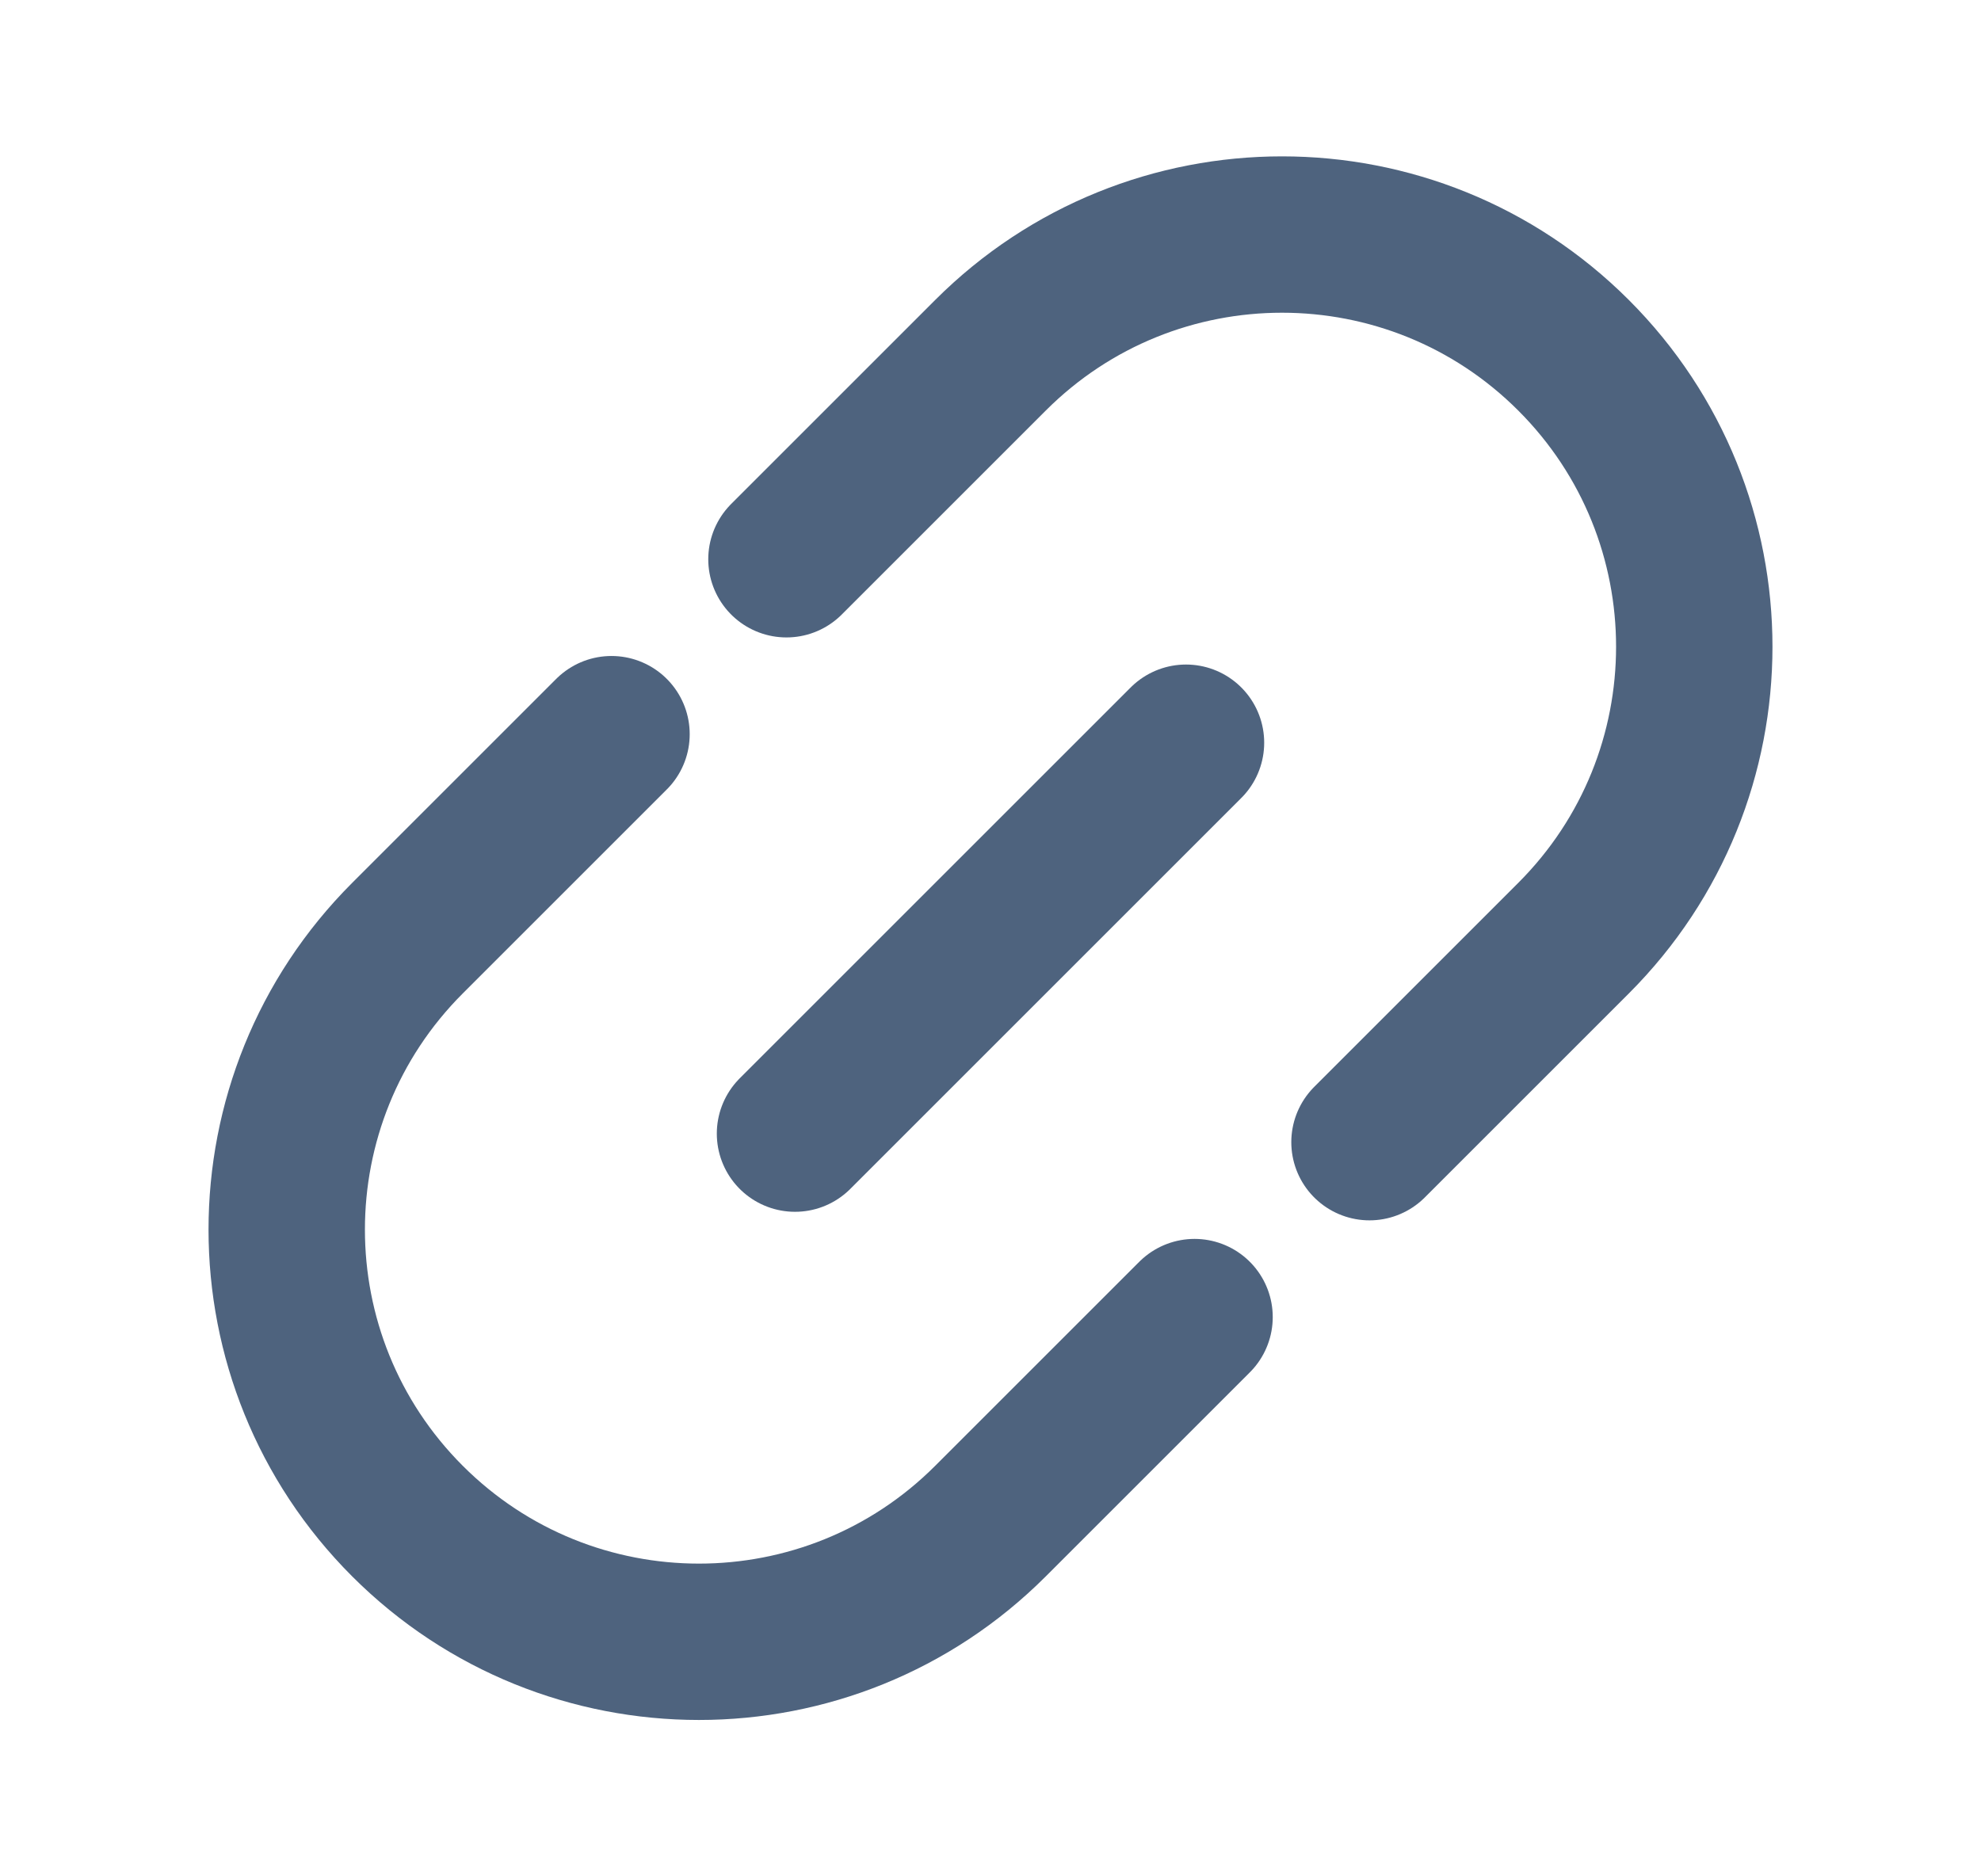
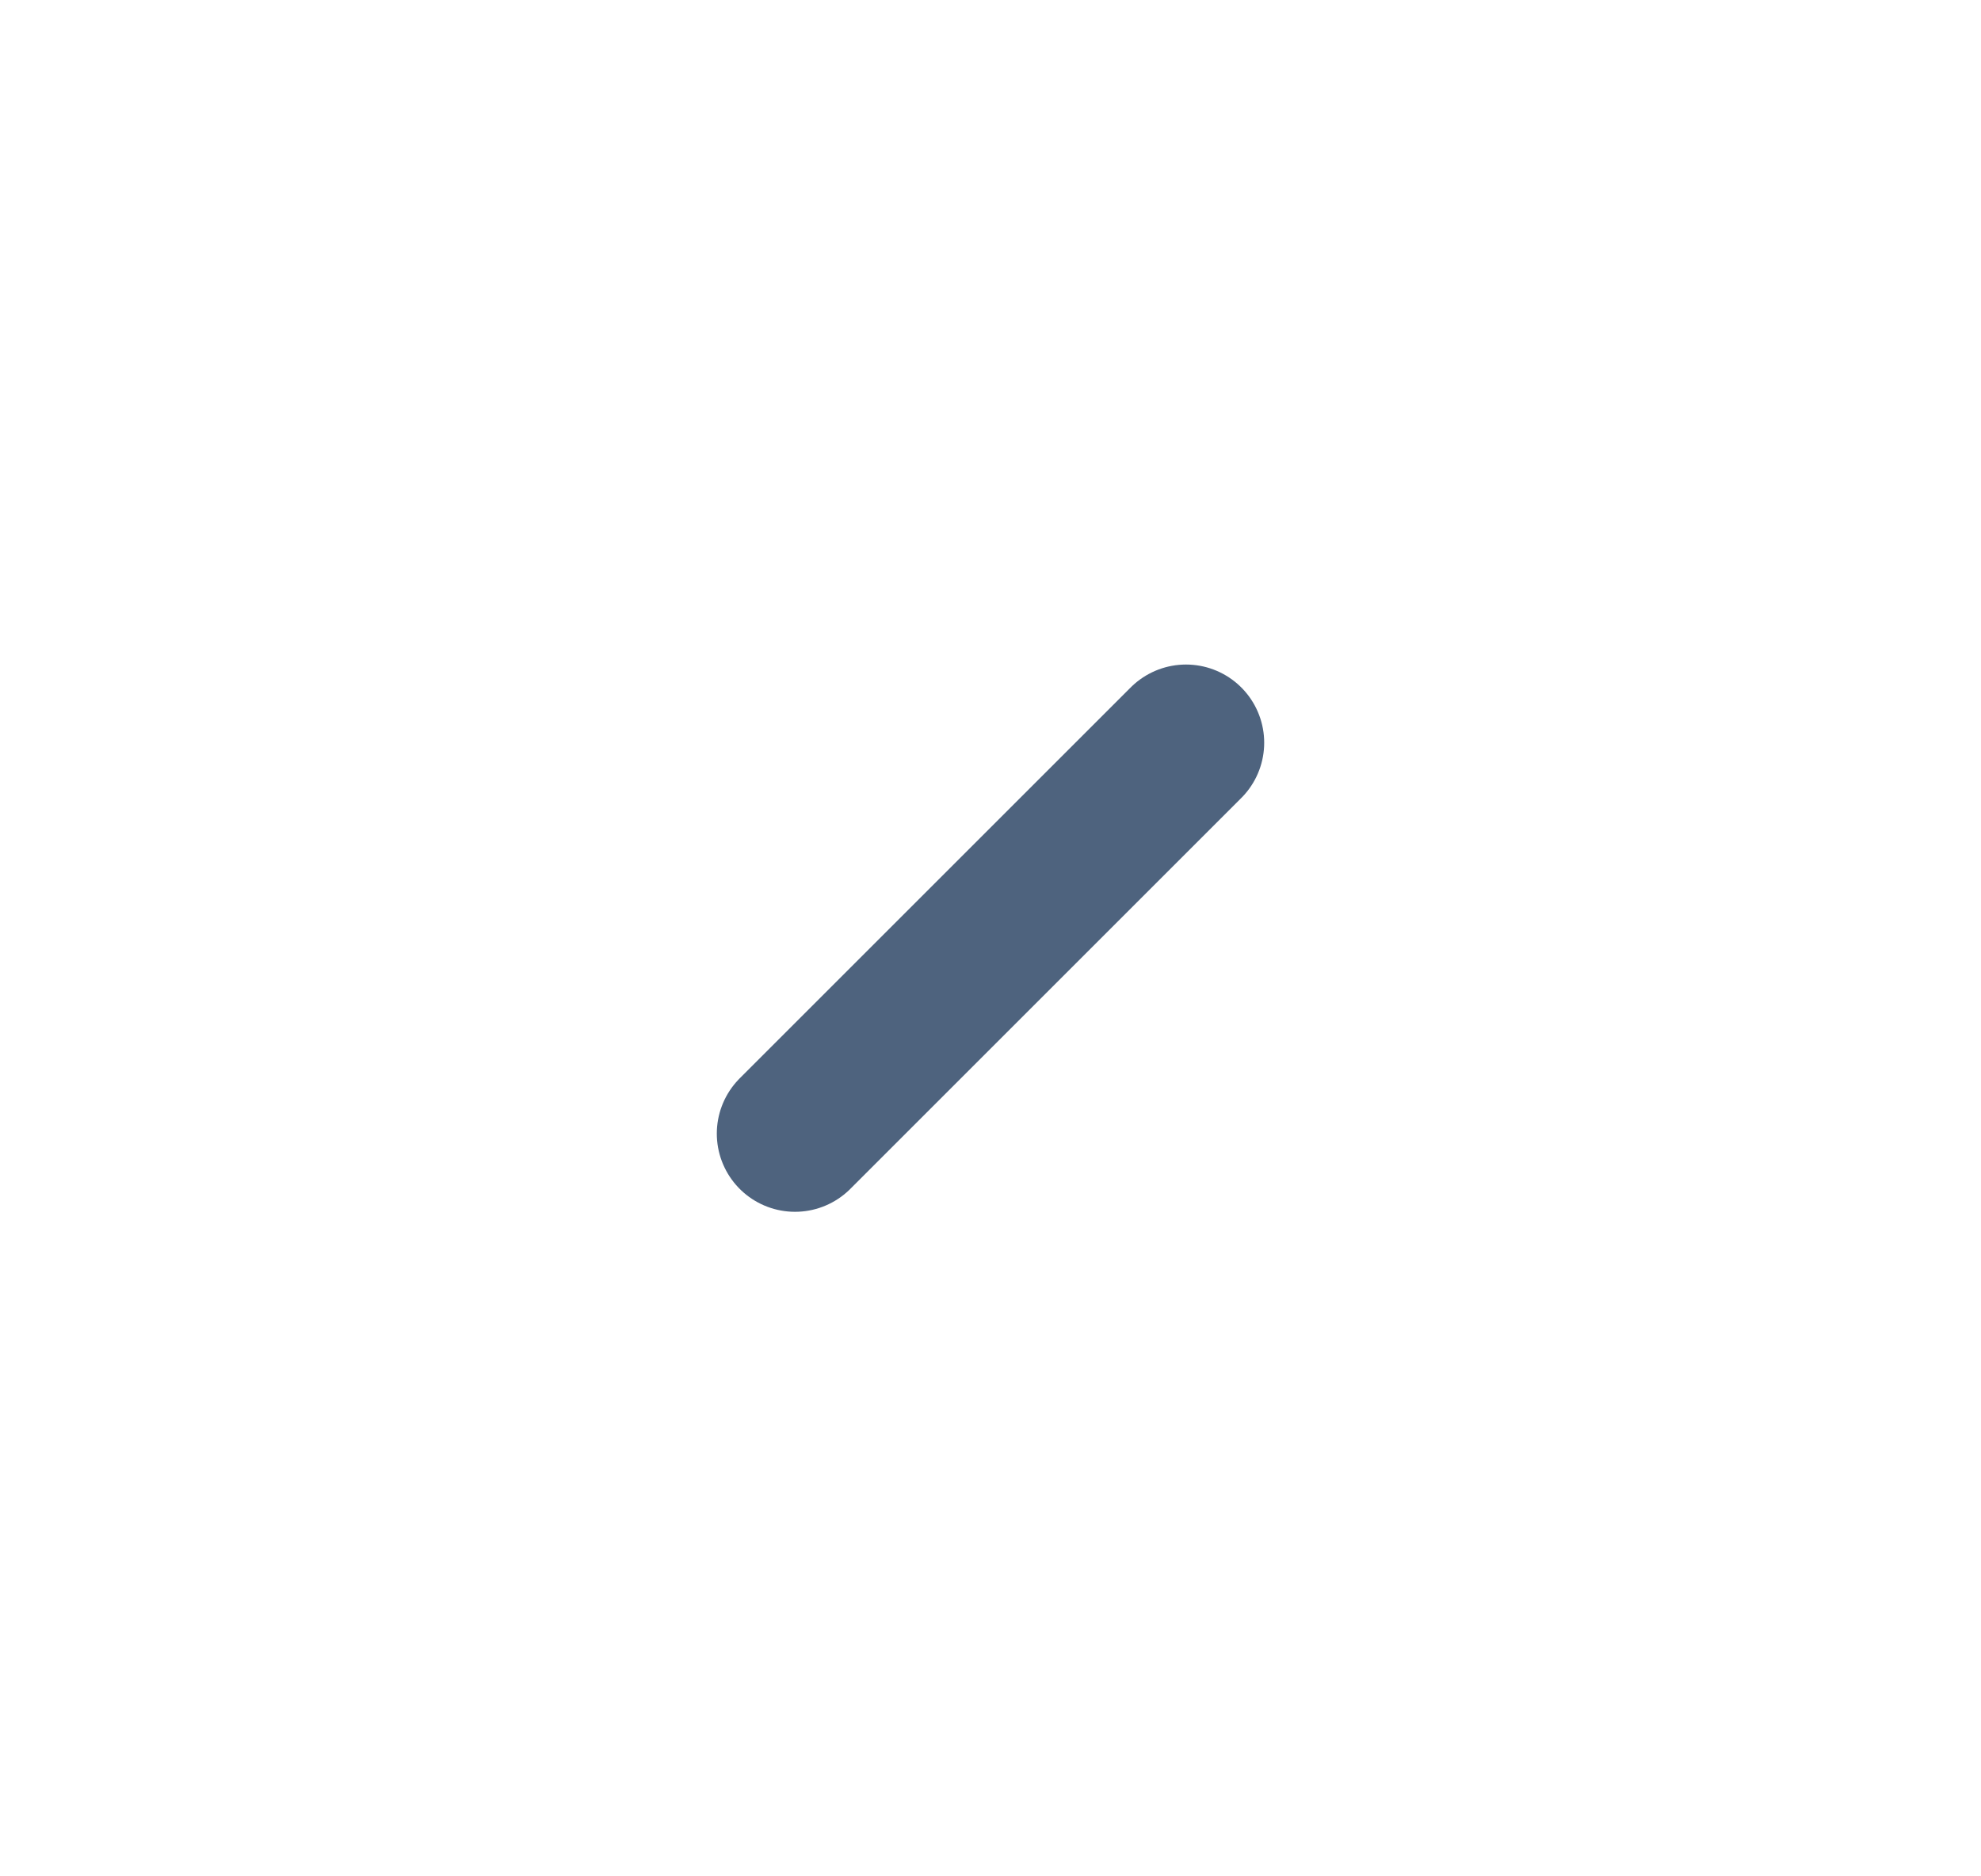
<svg xmlns="http://www.w3.org/2000/svg" width="19" height="18" viewBox="0 0 19 18" fill="none">
  <path d="M7.625 10.875L11.375 7.125" stroke="#4E637E" stroke-width="1.5" stroke-linecap="round" />
-   <path d="M13.135 10.957L15.092 9C16.636 7.456 16.636 4.952 15.092 3.408C13.548 1.864 11.044 1.864 9.5 3.408L7.543 5.365M11.457 12.635L9.5 14.592C7.956 16.136 5.452 16.136 3.908 14.592C2.364 13.048 2.364 10.544 3.908 9L5.865 7.043" stroke="#4E637E" stroke-width="1.5" stroke-linecap="round" />
</svg>